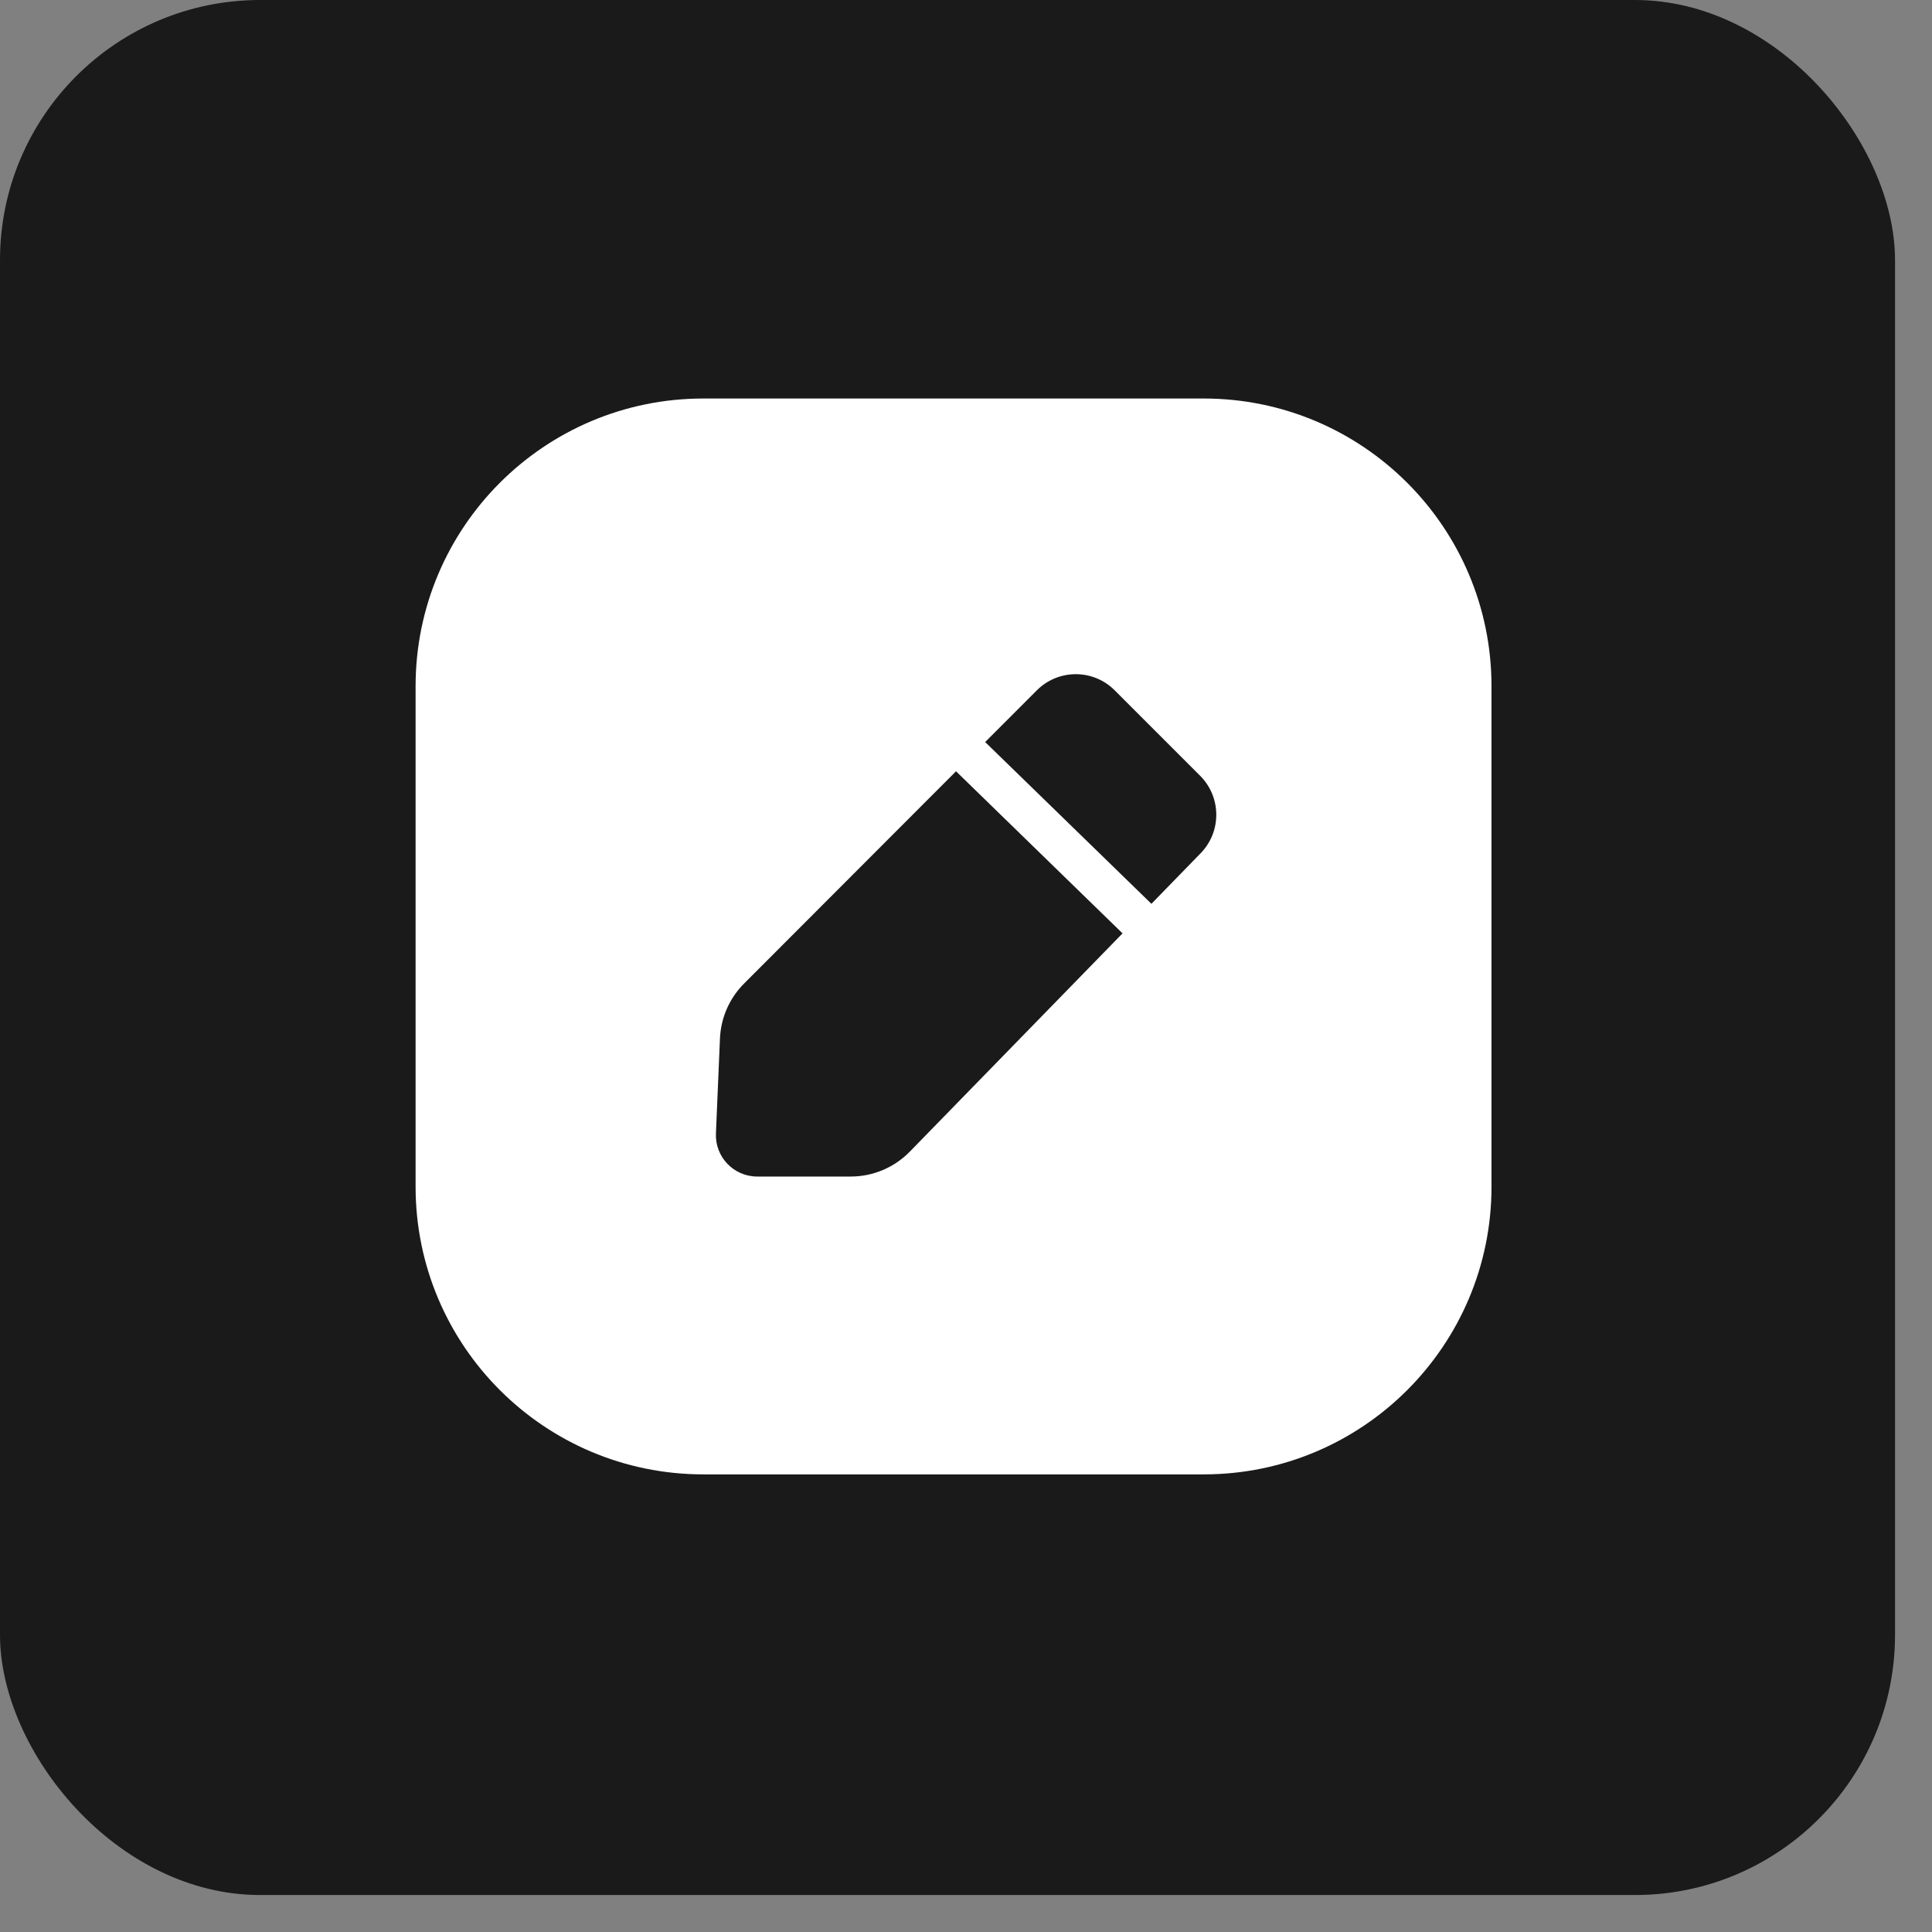
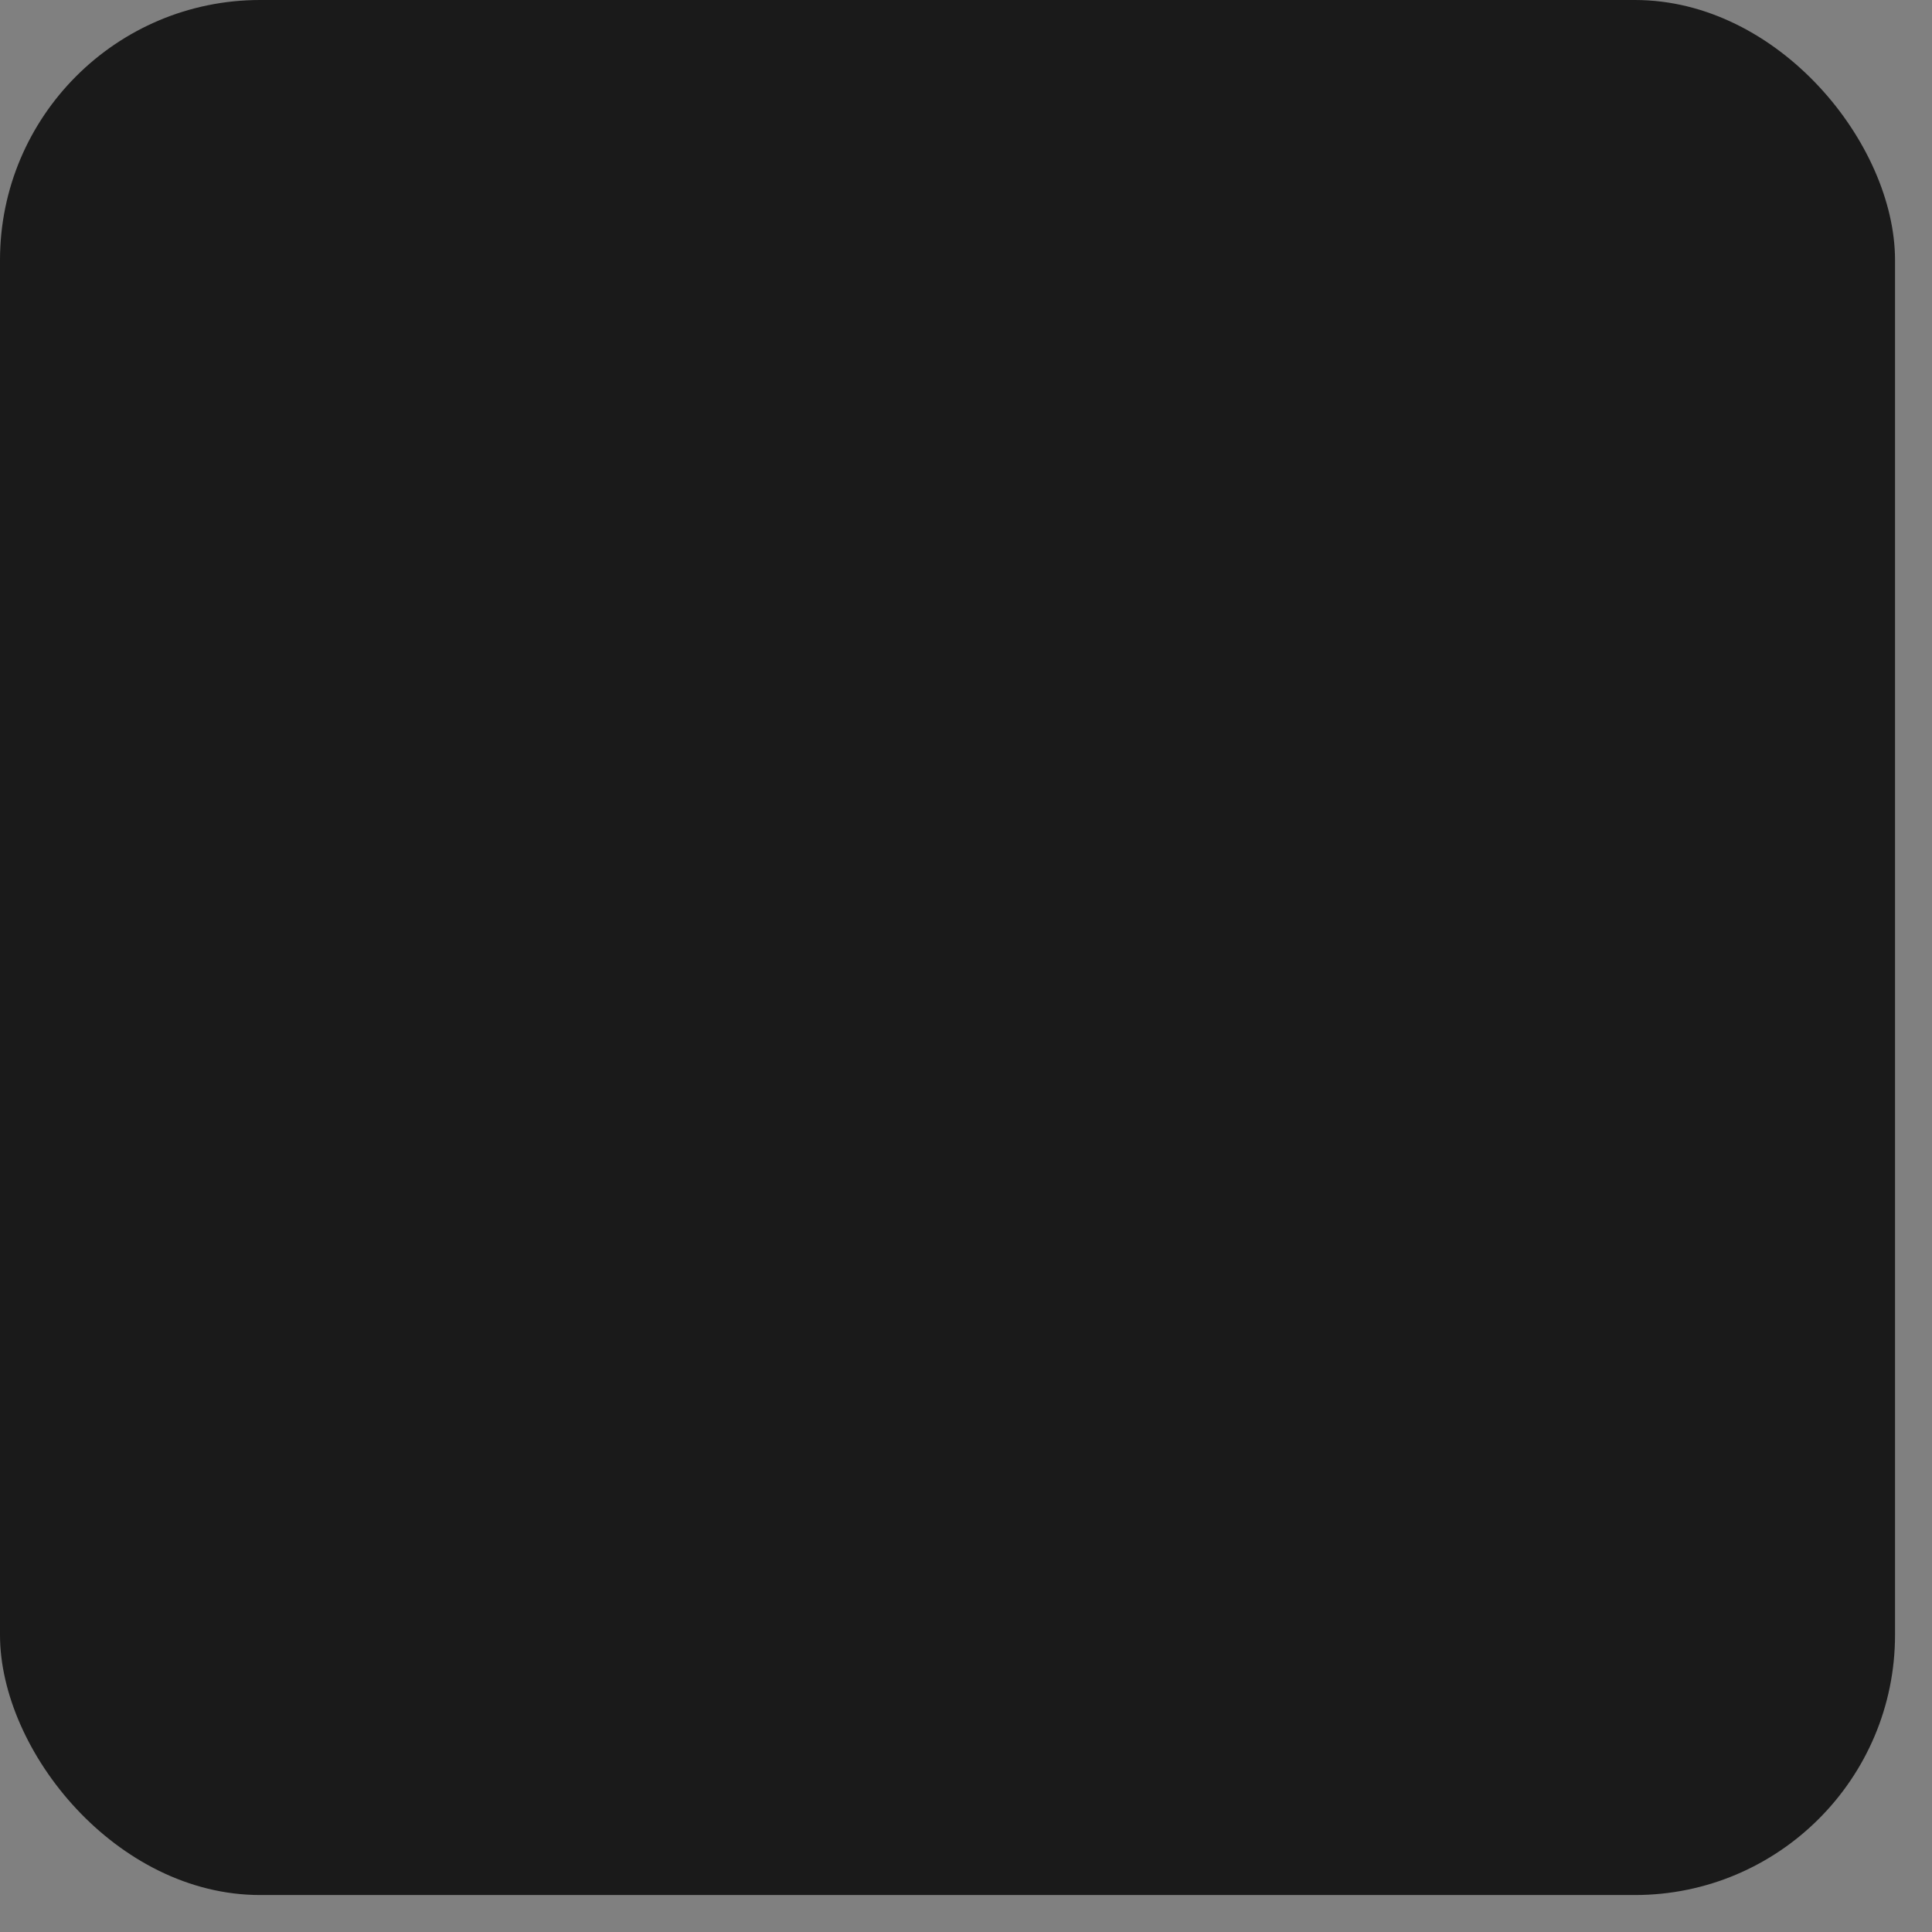
<svg xmlns="http://www.w3.org/2000/svg" width="37" height="37" viewBox="0 0 37 37" fill="none">
  <rect x="0" y="0" width="37" height="37" fill="#808080" stroke="none" />
  <rect width="36.292" height="36.292" rx="4.982" fill="#1A1A1A" />
-   <path d="M23.053 7.632C26.096 7.632 28.564 10.099 28.564 13.143V22.726C28.564 25.769 26.096 28.236 23.053 28.236H13.47C10.426 28.236 7.959 25.769 7.959 22.726V13.143C7.959 10.099 10.426 7.632 13.47 7.632H23.053ZM14.249 18.837C13.969 19.117 13.805 19.493 13.788 19.889L13.711 21.708C13.692 22.157 14.052 22.532 14.501 22.532H16.293C16.719 22.532 17.126 22.36 17.424 22.055L21.498 17.875L18.309 14.771L14.249 18.837ZM21.347 13.22C20.935 12.808 20.268 12.809 19.856 13.221L18.867 14.211L22.051 17.309L22.994 16.34C23.397 15.927 23.392 15.265 22.984 14.857L21.347 13.22Z" fill="white" />
</svg>